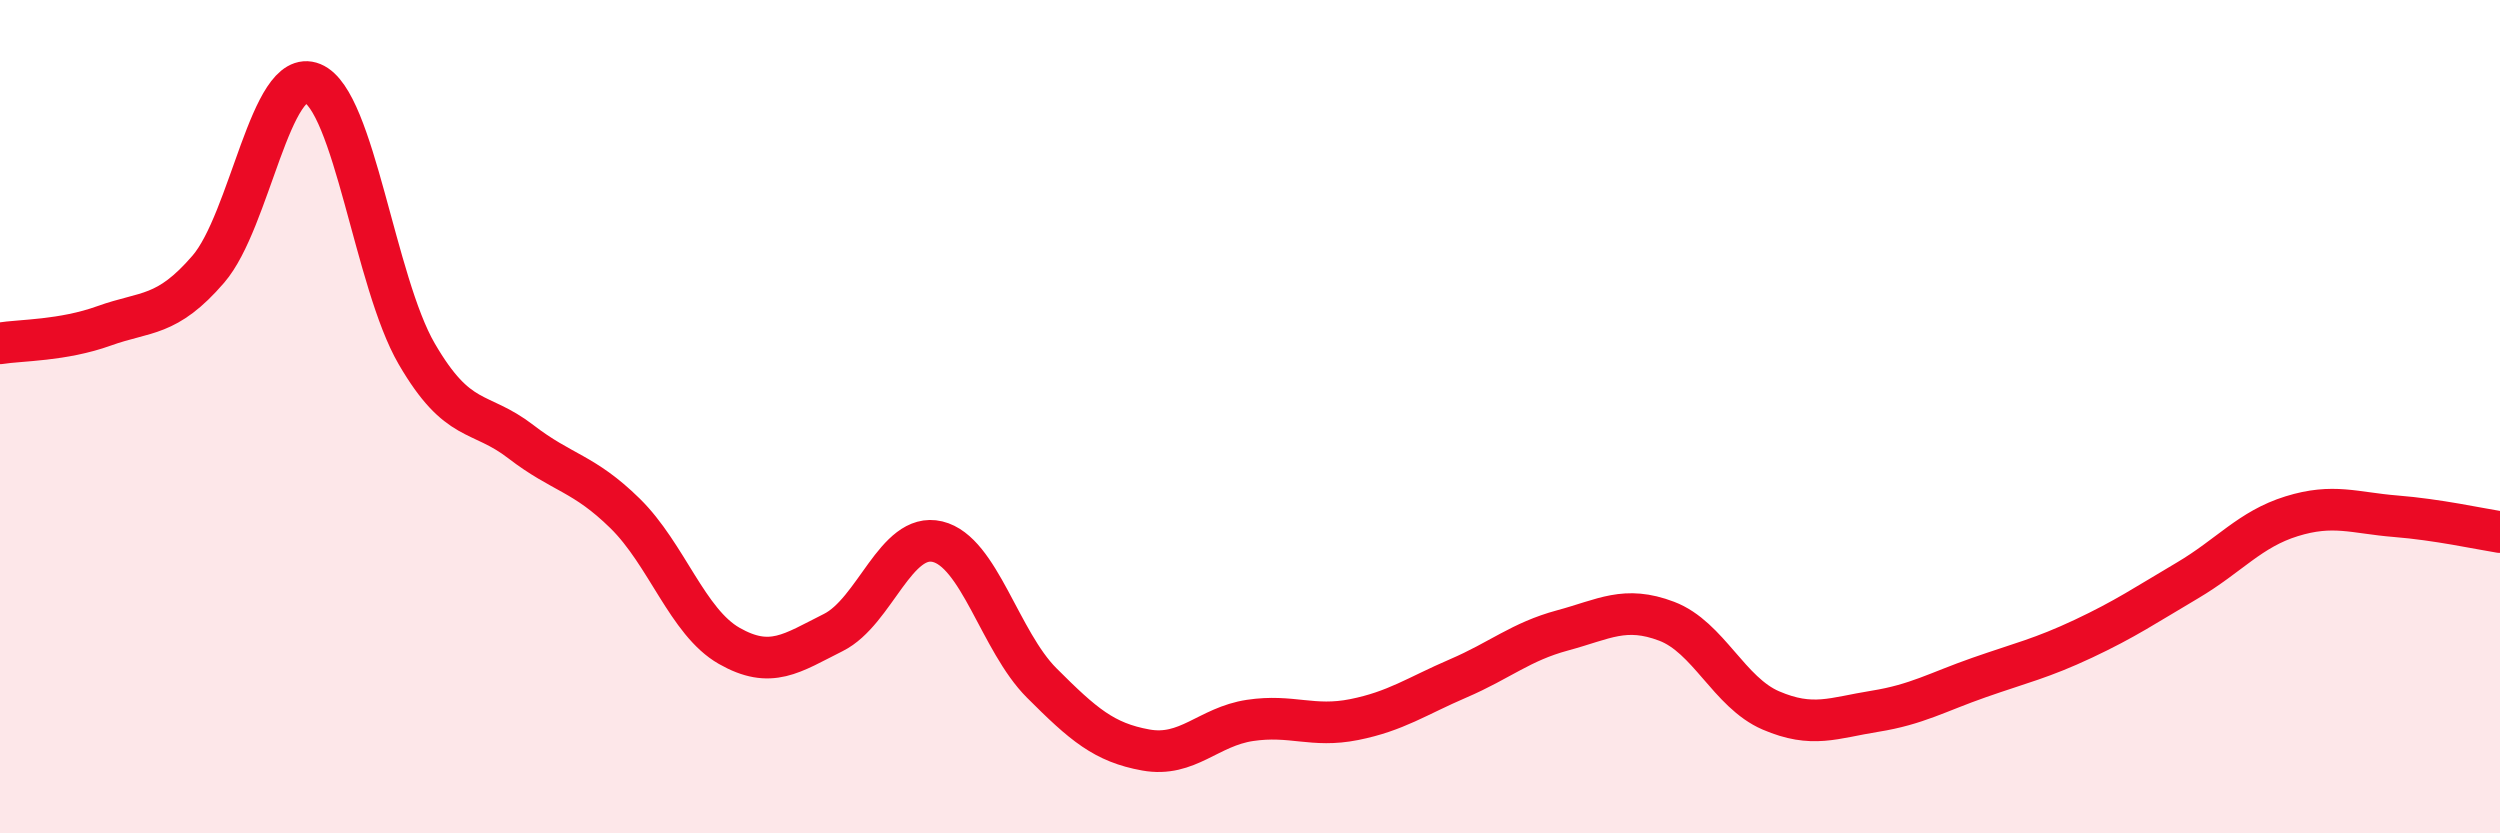
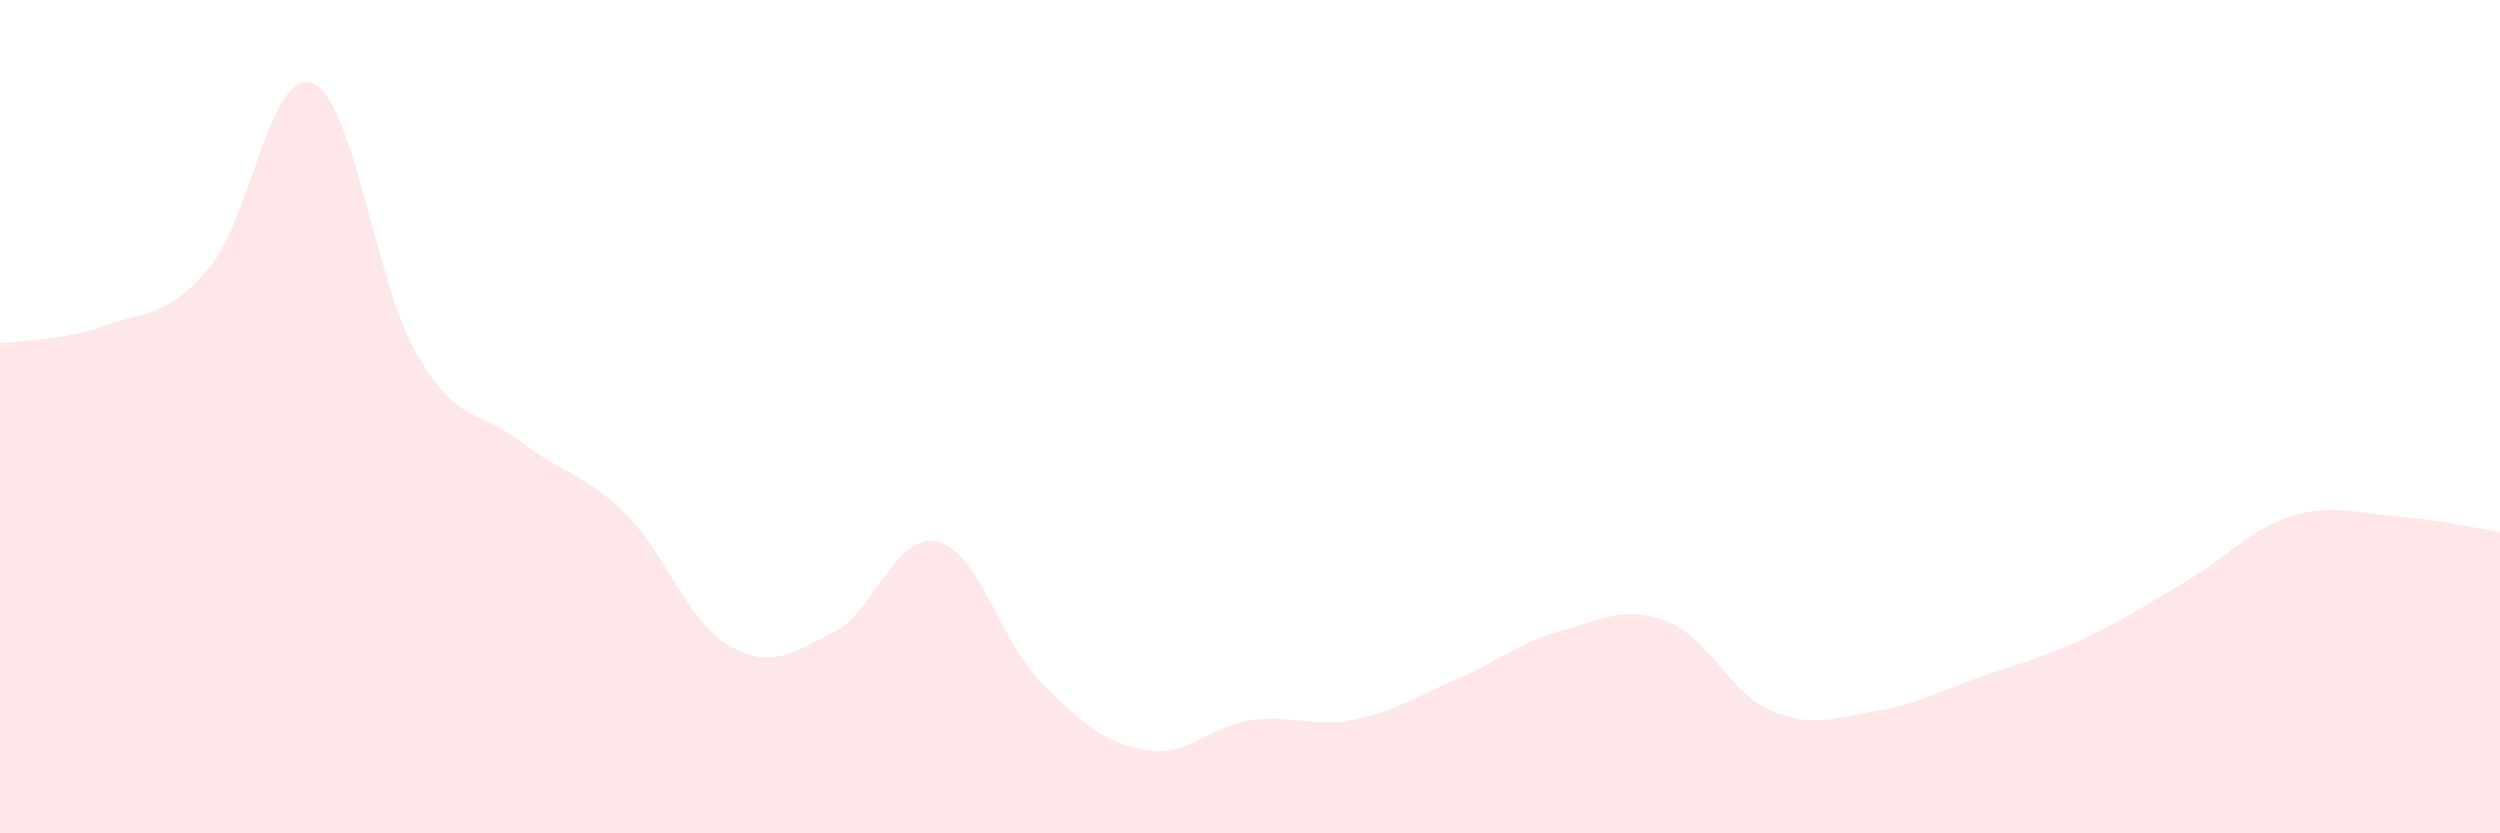
<svg xmlns="http://www.w3.org/2000/svg" width="60" height="20" viewBox="0 0 60 20">
  <path d="M 0,8.24 C 0.5,8.16 1.5,8.18 2.5,7.82 C 3.5,7.46 4,7.62 5,6.46 C 6,5.3 6.5,1.59 7.5,2 C 8.5,2.41 9,6.77 10,8.49 C 11,10.21 11.5,9.83 12.5,10.6 C 13.5,11.37 14,11.34 15,12.32 C 16,13.3 16.5,14.93 17.5,15.5 C 18.5,16.07 19,15.68 20,15.18 C 21,14.68 21.5,12.76 22.5,13 C 23.5,13.24 24,15.39 25,16.39 C 26,17.39 26.5,17.82 27.5,18 C 28.5,18.18 29,17.44 30,17.29 C 31,17.14 31.5,17.47 32.5,17.27 C 33.5,17.07 34,16.71 35,16.28 C 36,15.85 36.5,15.4 37.5,15.13 C 38.5,14.86 39,14.53 40,14.91 C 41,15.29 41.5,16.62 42.5,17.05 C 43.5,17.48 44,17.23 45,17.07 C 46,16.91 46.5,16.61 47.5,16.26 C 48.5,15.91 49,15.8 50,15.33 C 51,14.86 51.5,14.52 52.5,13.93 C 53.5,13.34 54,12.7 55,12.39 C 56,12.08 56.5,12.31 57.5,12.39 C 58.5,12.47 59.5,12.69 60,12.77L60 20L0 20Z" fill="#EB0A25" opacity="0.1" stroke-linecap="round" stroke-linejoin="round" />
-   <path d="M 0,8.24 C 0.5,8.16 1.5,8.18 2.5,7.82 C 3.5,7.46 4,7.62 5,6.46 C 6,5.3 6.5,1.59 7.5,2 C 8.5,2.41 9,6.77 10,8.49 C 11,10.21 11.5,9.83 12.5,10.6 C 13.5,11.37 14,11.34 15,12.32 C 16,13.3 16.5,14.93 17.5,15.5 C 18.5,16.07 19,15.68 20,15.18 C 21,14.68 21.5,12.76 22.5,13 C 23.5,13.24 24,15.39 25,16.39 C 26,17.39 26.5,17.82 27.5,18 C 28.5,18.18 29,17.44 30,17.29 C 31,17.14 31.5,17.47 32.5,17.27 C 33.5,17.07 34,16.71 35,16.28 C 36,15.85 36.5,15.4 37.5,15.13 C 38.5,14.86 39,14.53 40,14.91 C 41,15.29 41.5,16.62 42.5,17.05 C 43.5,17.48 44,17.23 45,17.07 C 46,16.91 46.5,16.61 47.5,16.26 C 48.5,15.91 49,15.8 50,15.33 C 51,14.86 51.5,14.52 52.5,13.93 C 53.5,13.34 54,12.7 55,12.39 C 56,12.08 56.5,12.31 57.5,12.39 C 58.5,12.47 59.5,12.69 60,12.77" stroke="#EB0A25" stroke-width="1" fill="none" stroke-linecap="round" stroke-linejoin="round" />
</svg>